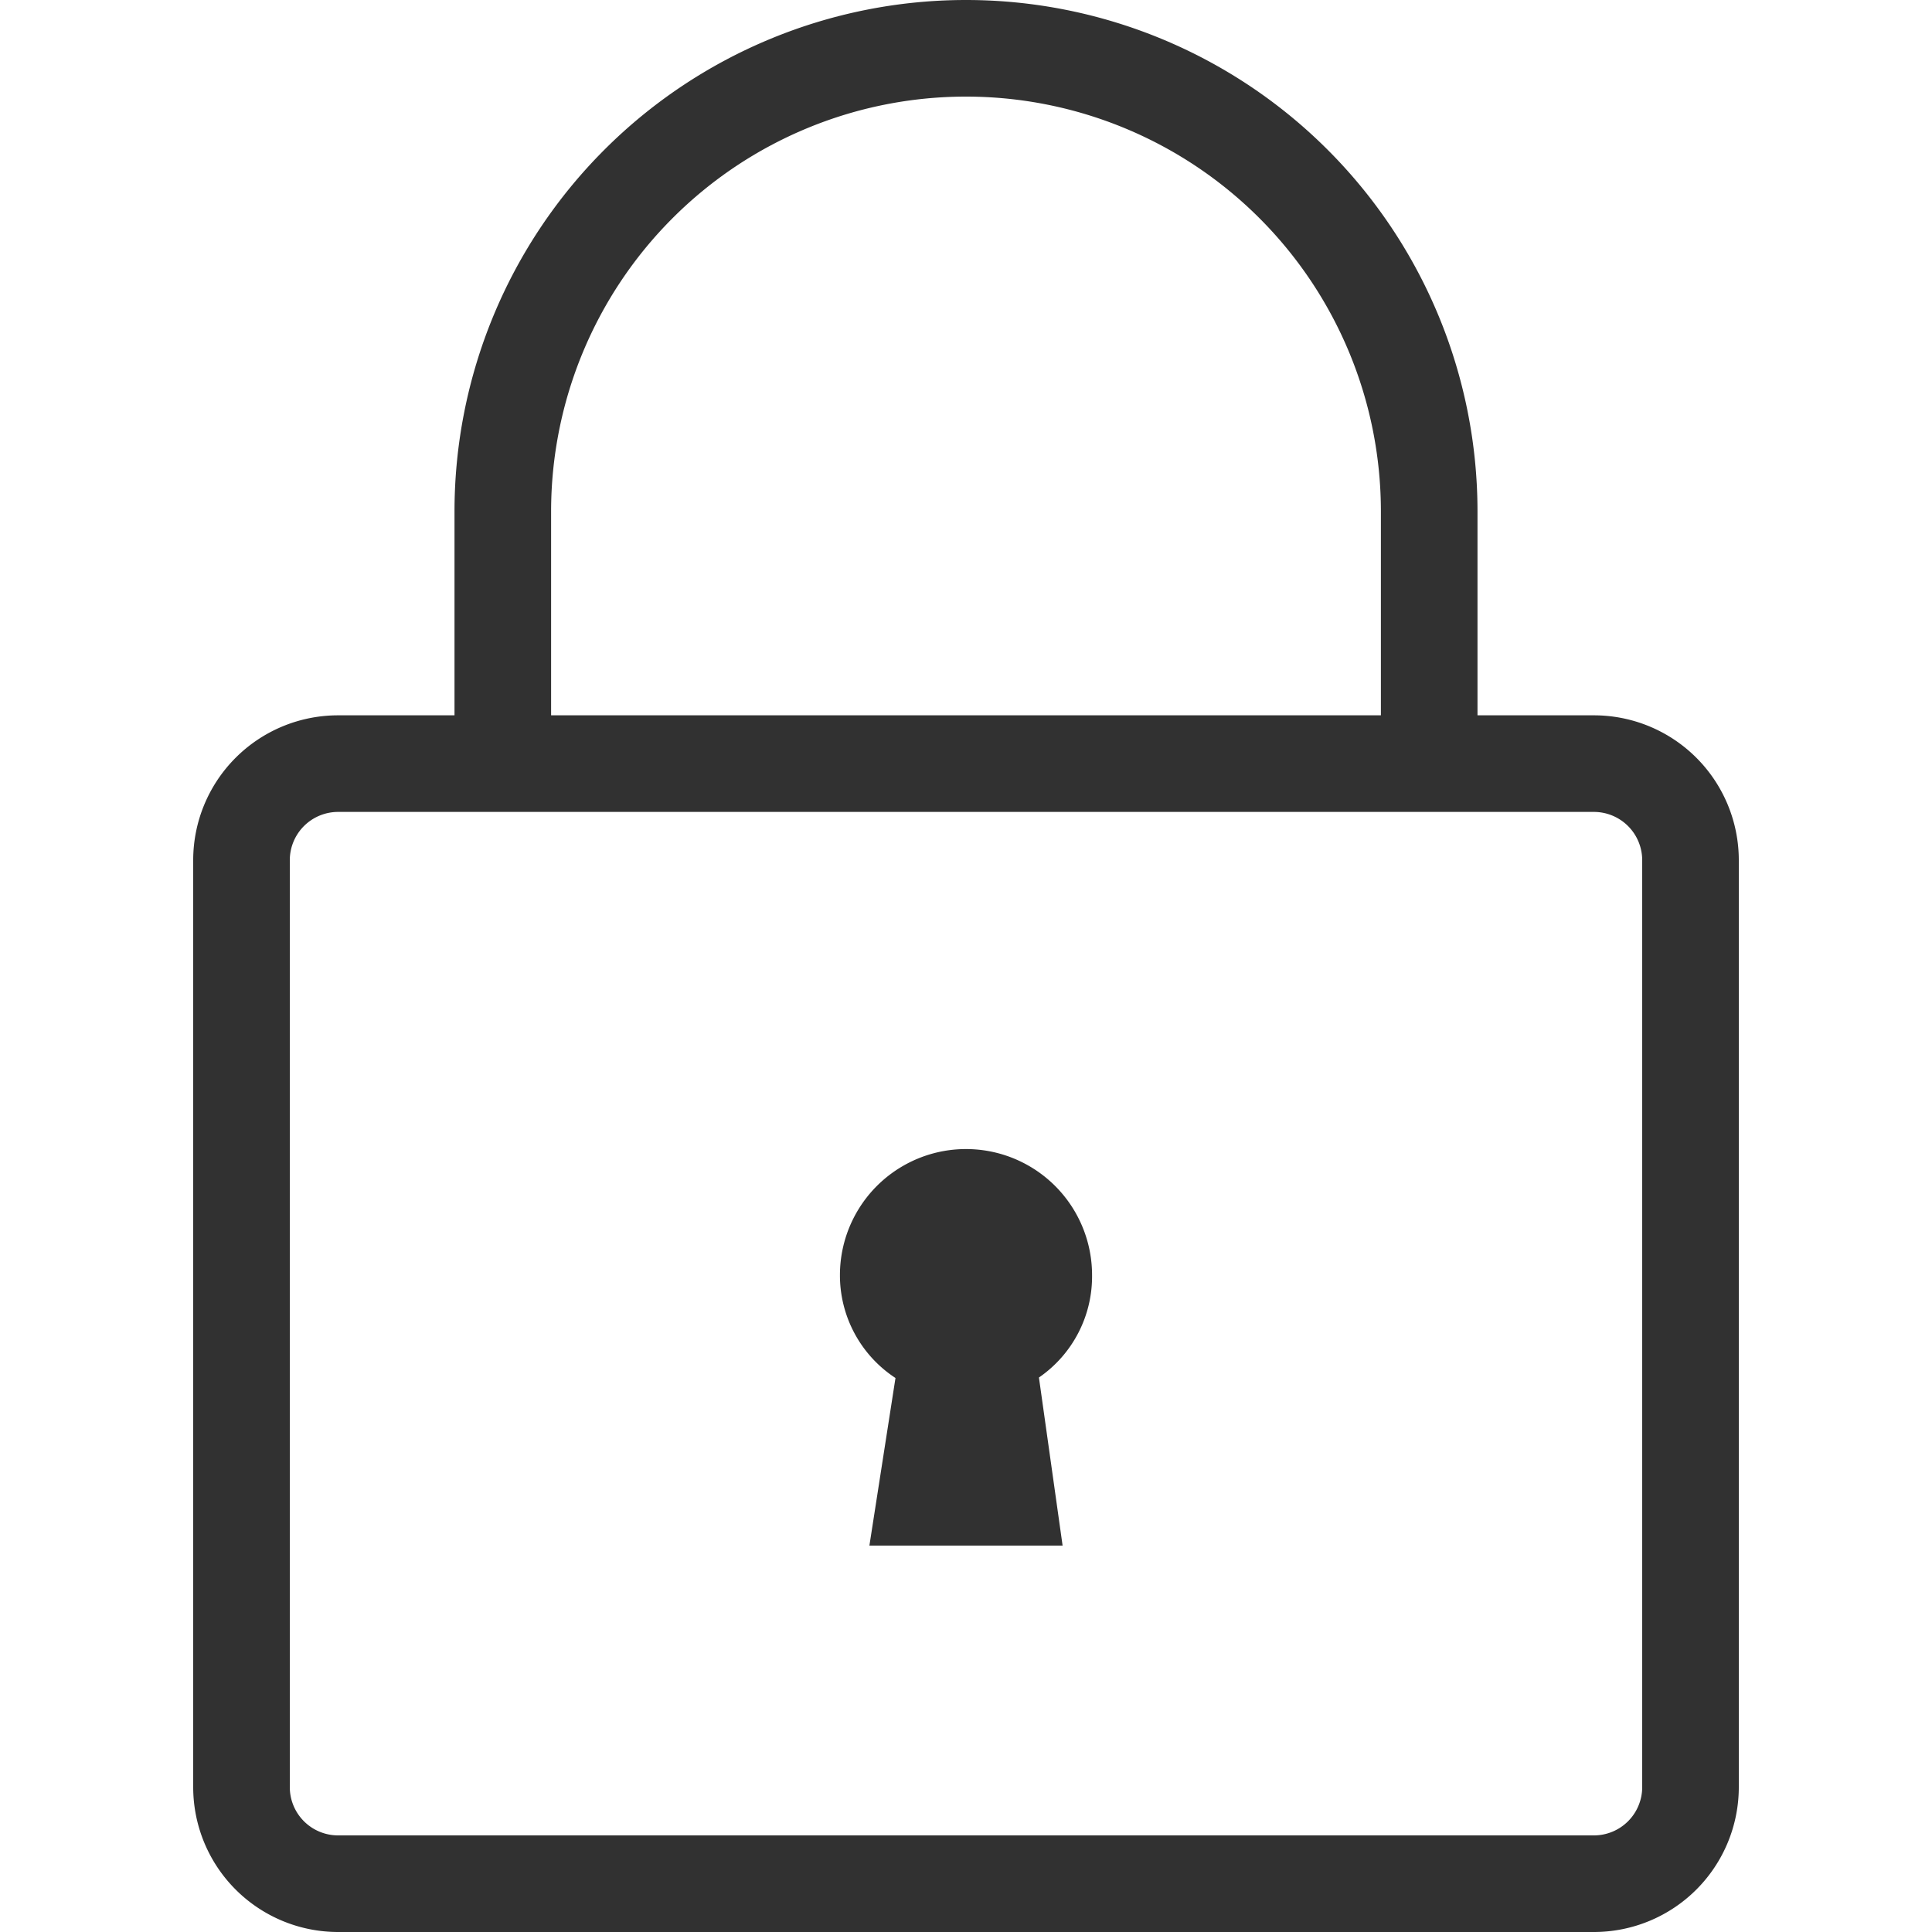
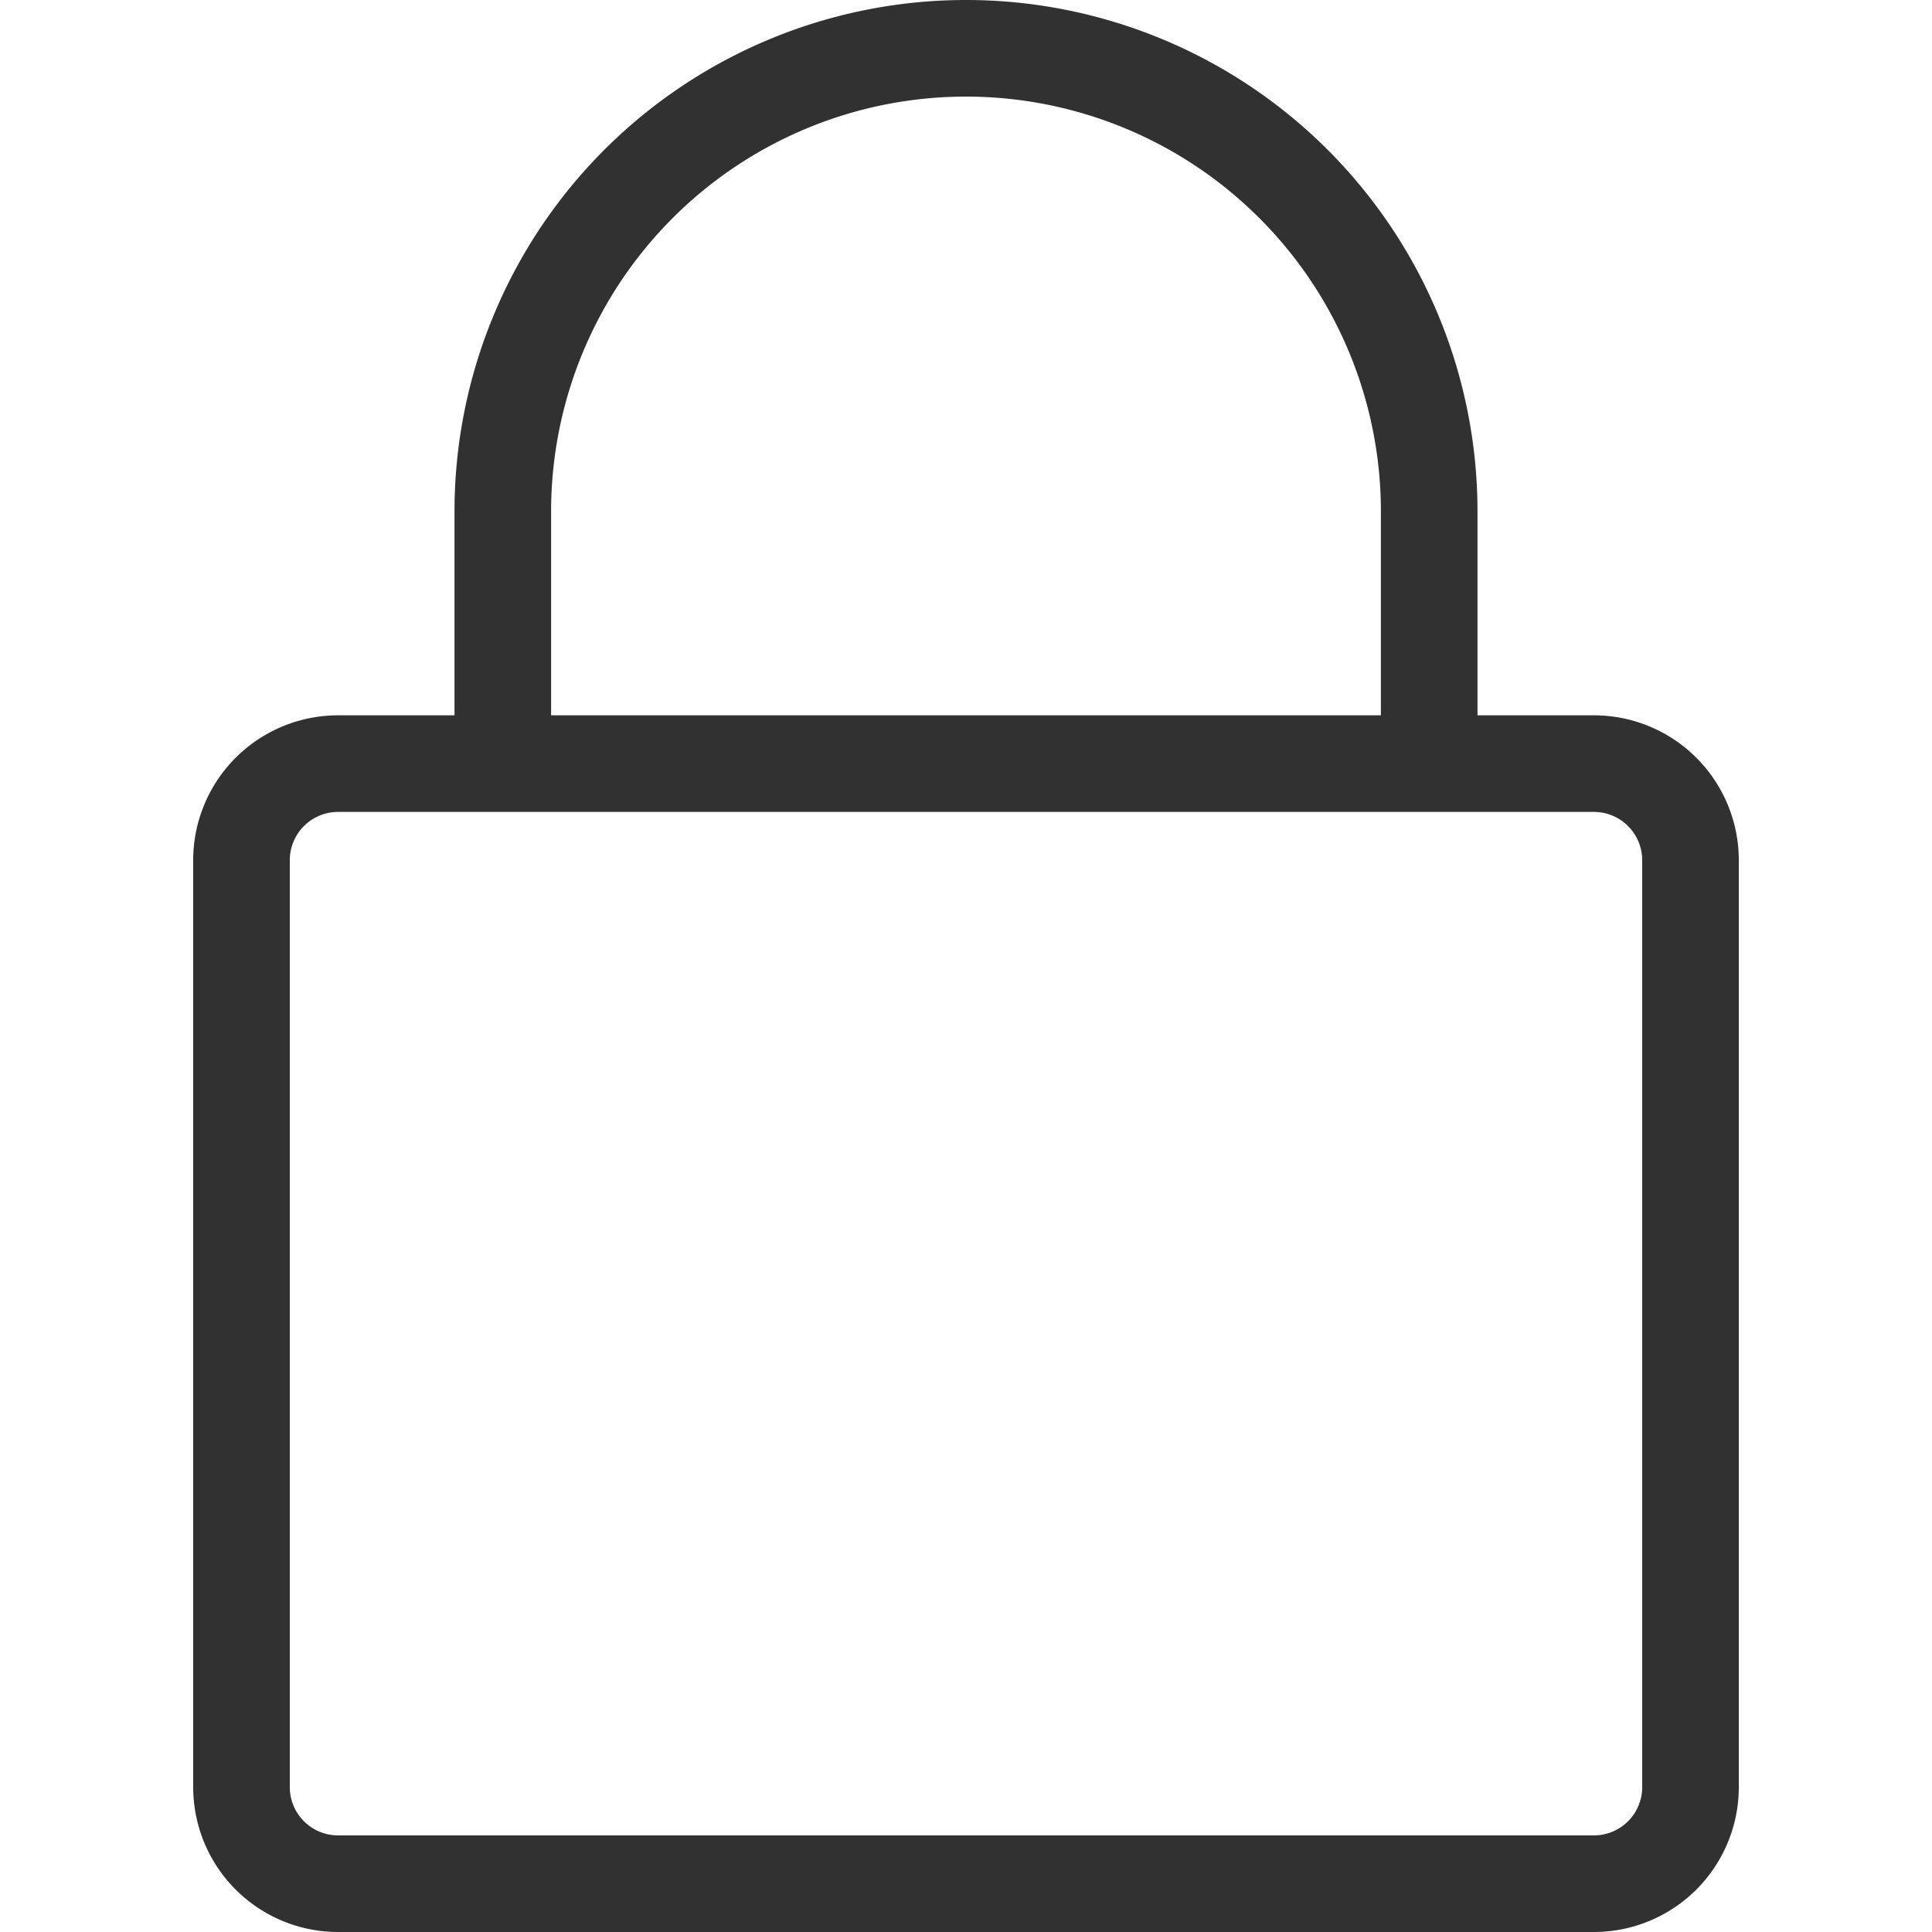
<svg xmlns="http://www.w3.org/2000/svg" id="Calque_1" data-name="Calque 1" viewBox="0 0 40 40">
  <title>Cadenas</title>
  <path d="M33,14.81H30.59V10.59a10.59,10.59,0,0,0-21.18,0v4.22H7a3,3,0,0,0-3,3V37a3,3,0,0,0,3,3H33a3,3,0,0,0,3-3V17.81A3,3,0,0,0,33,14.81ZM11.41,10.59a8.59,8.59,0,0,1,17.18,0v4.22H11.41ZM34,37a1,1,0,0,1-1,1H7a1,1,0,0,1-1-1V17.81a1,1,0,0,1,1-1H33a1,1,0,0,1,1,1Z" fill="#313131" />
-   <path d="M22.61,26.4a2.61,2.61,0,0,0-5.22,0,2.54,2.54,0,0,0,1.15,2.13L18,32H22l-.49-3.48A2.54,2.54,0,0,0,22.61,26.4Z" fill="#313131" />
</svg>